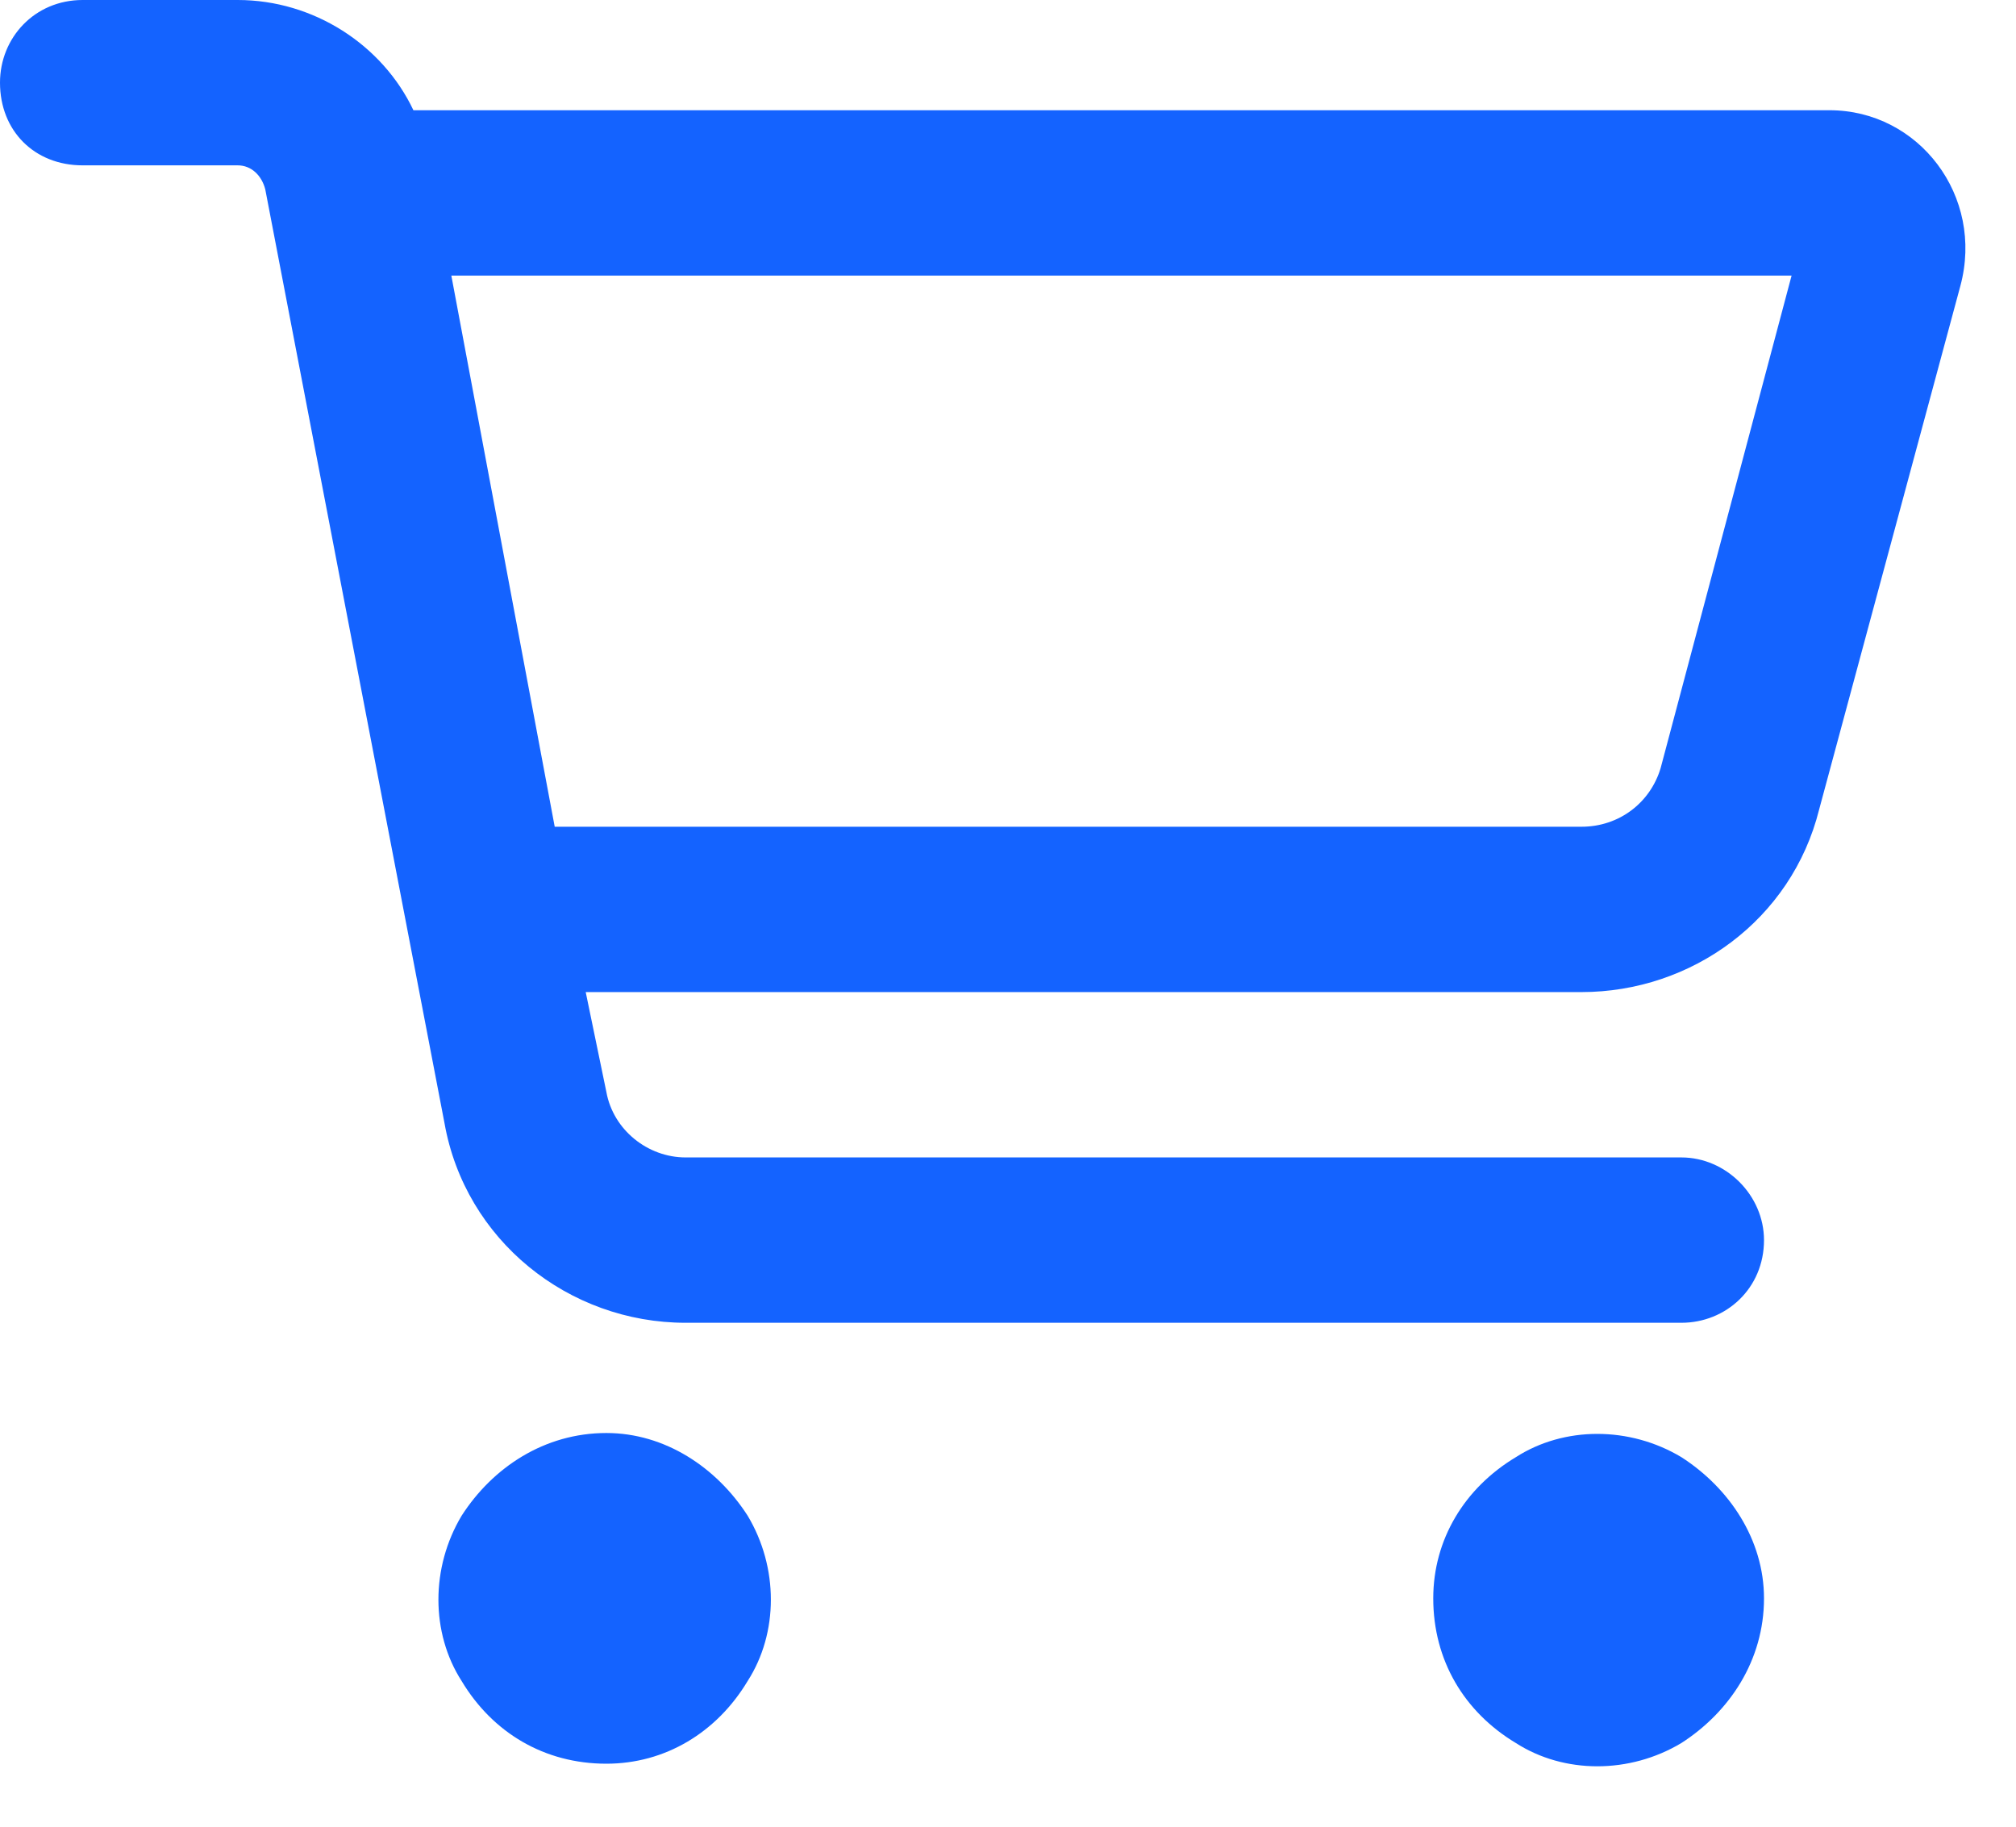
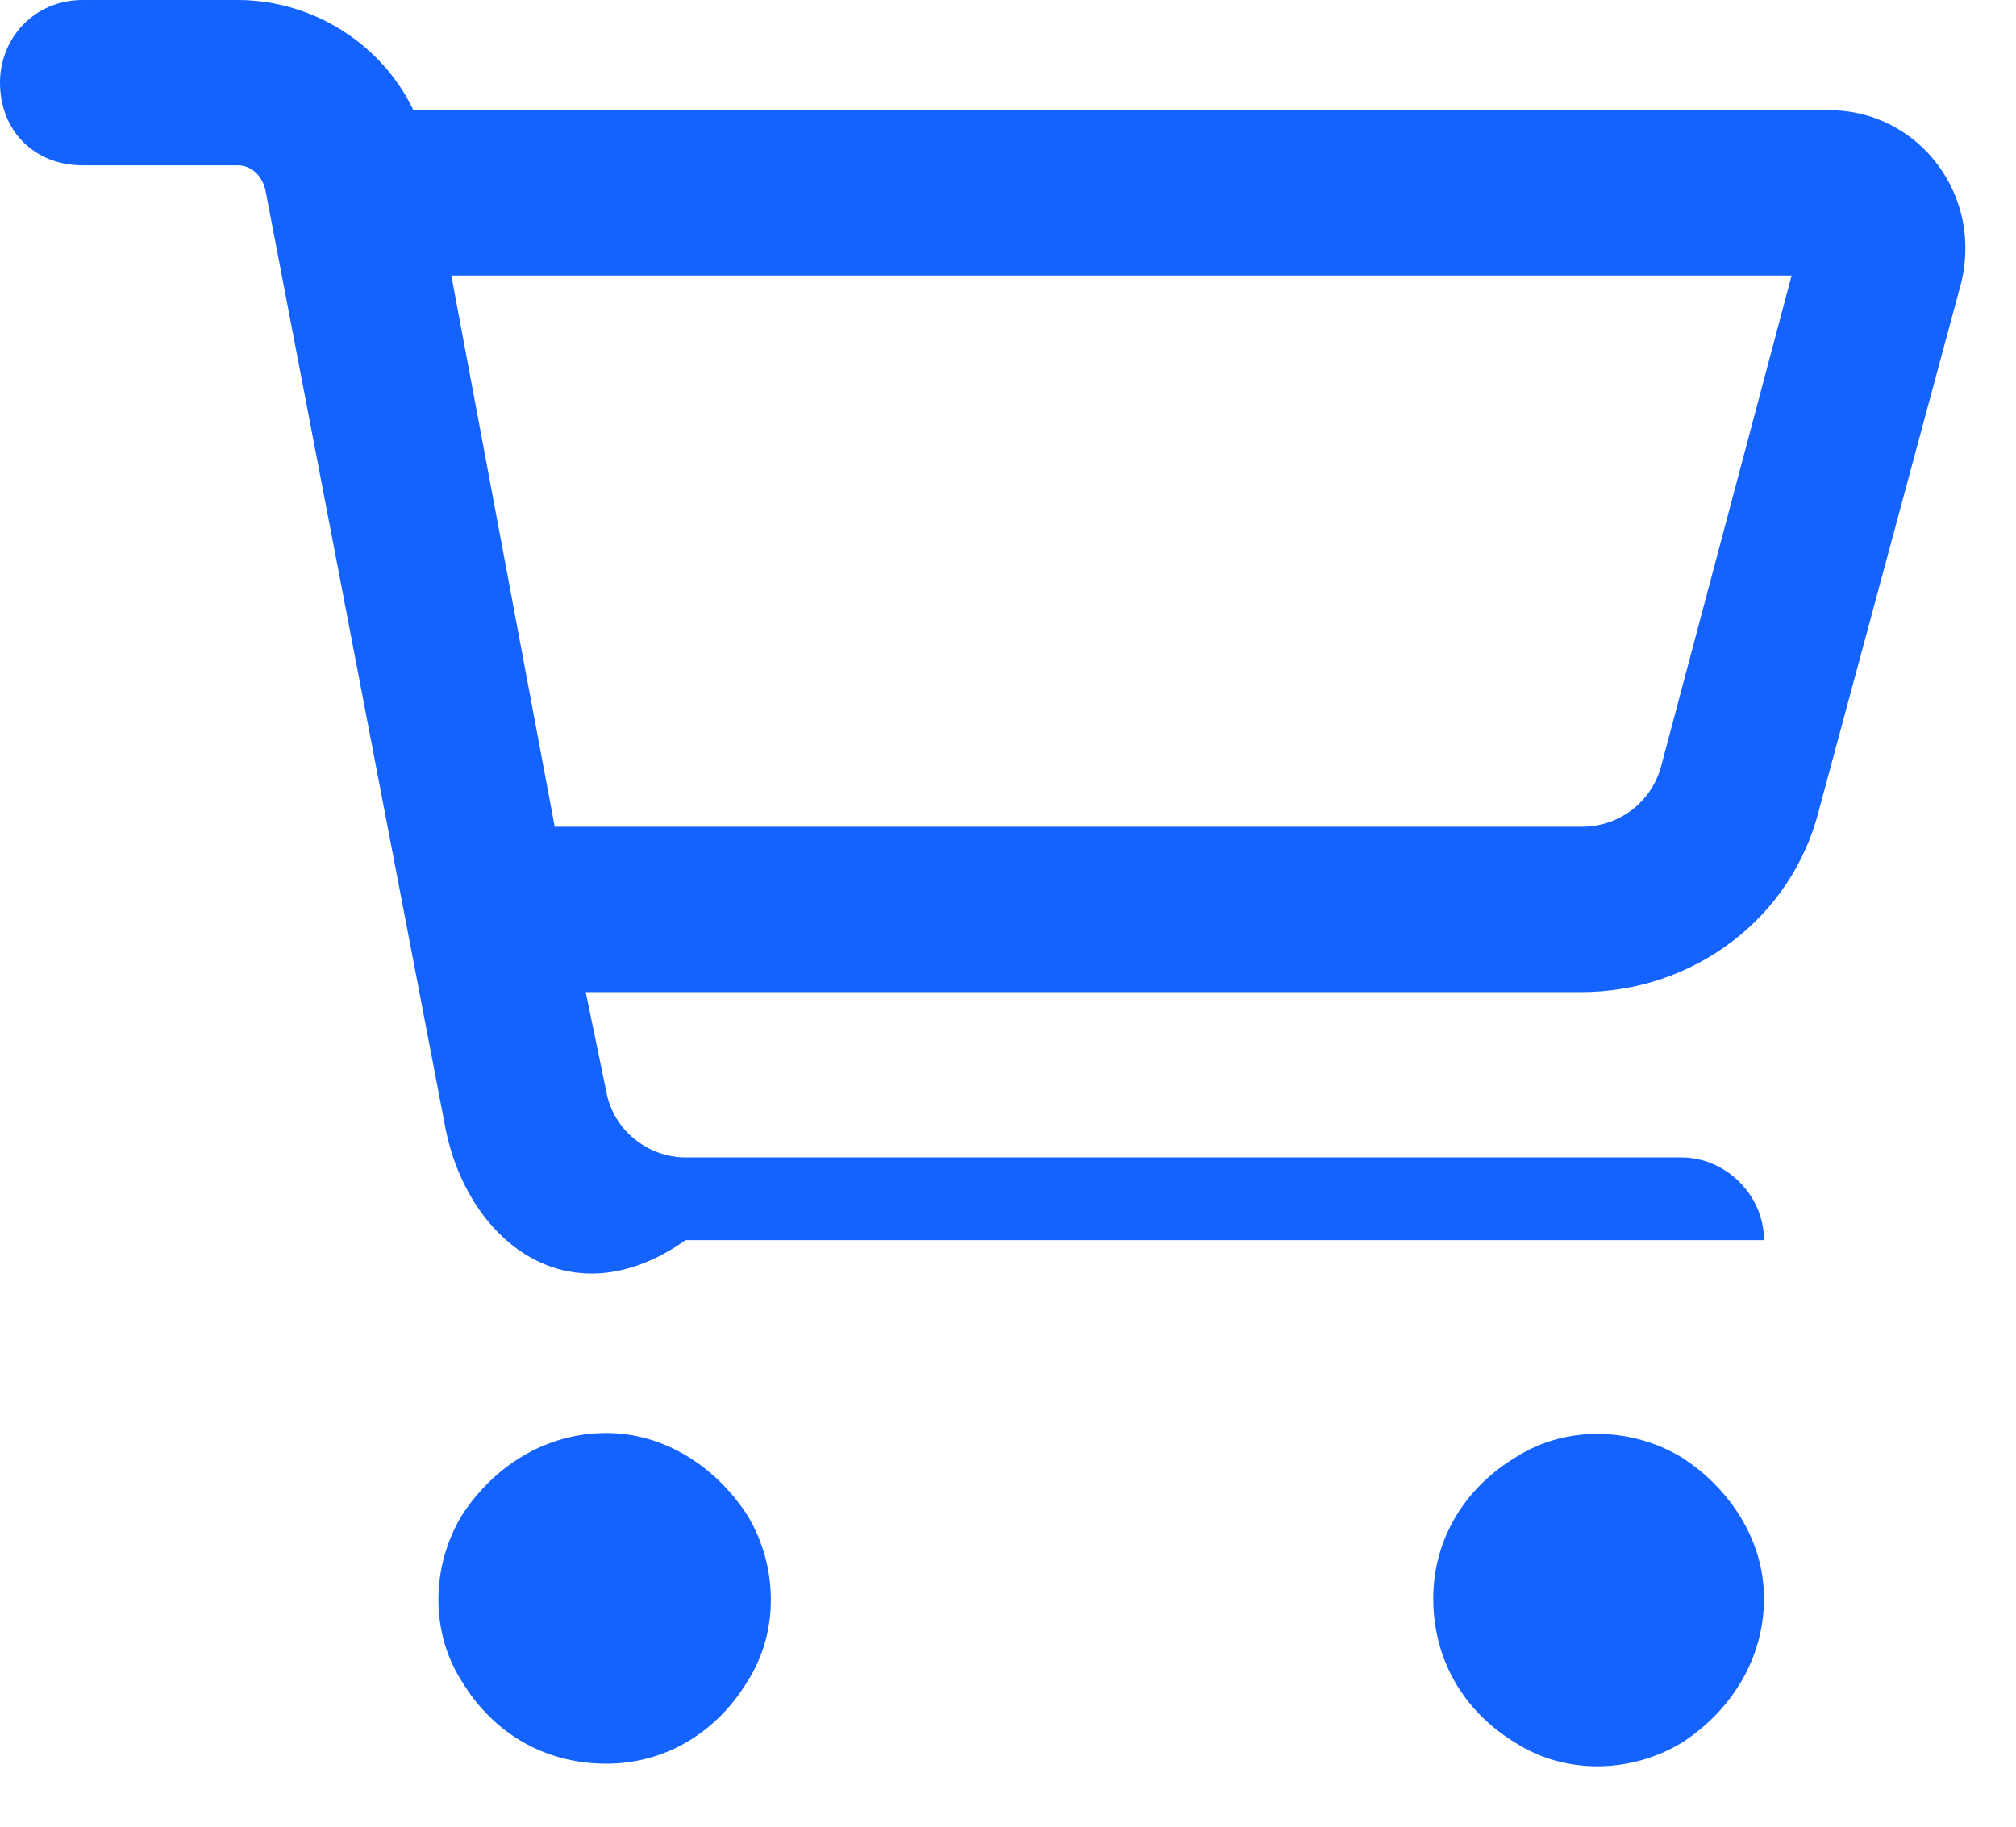
<svg xmlns="http://www.w3.org/2000/svg" width="32" height="29" viewBox="0 0 32 29" fill="none">
-   <path d="M1.312 0H3.773C4.977 0 6.07 0.711 6.562 1.75H29.039C30.461 1.75 31.5 3.117 31.117 4.539L28.875 12.852C28.438 14.602 26.852 15.75 25.102 15.75H9.297L9.625 17.336C9.734 17.938 10.281 18.375 10.883 18.375H26.688C27.398 18.375 28 18.977 28 19.688C28 20.453 27.398 21 26.688 21H10.883C9.023 21 7.383 19.688 7.055 17.828L4.211 3.008C4.156 2.789 3.992 2.625 3.773 2.625H1.312C0.547 2.625 0 2.078 0 1.312C0 0.602 0.547 0 1.312 0ZM7.164 4.375L8.805 13.125H25.102C25.703 13.125 26.195 12.742 26.359 12.195L28.438 4.375H7.164ZM9.625 28C8.641 28 7.82 27.508 7.328 26.688C6.836 25.922 6.836 24.883 7.328 24.062C7.82 23.297 8.641 22.75 9.625 22.75C10.555 22.75 11.375 23.297 11.867 24.062C12.359 24.883 12.359 25.922 11.867 26.688C11.375 27.508 10.555 28 9.625 28ZM28 25.375C28 26.359 27.453 27.18 26.688 27.672C25.867 28.164 24.828 28.164 24.062 27.672C23.242 27.18 22.75 26.359 22.75 25.375C22.75 24.445 23.242 23.625 24.062 23.133C24.828 22.641 25.867 22.641 26.688 23.133C27.453 23.625 28 24.445 28 25.375Z" fill="#1463FF" />
+   <path d="M1.312 0H3.773C4.977 0 6.07 0.711 6.562 1.75H29.039C30.461 1.75 31.5 3.117 31.117 4.539L28.875 12.852C28.438 14.602 26.852 15.75 25.102 15.75H9.297L9.625 17.336C9.734 17.938 10.281 18.375 10.883 18.375H26.688C27.398 18.375 28 18.977 28 19.688H10.883C9.023 21 7.383 19.688 7.055 17.828L4.211 3.008C4.156 2.789 3.992 2.625 3.773 2.625H1.312C0.547 2.625 0 2.078 0 1.312C0 0.602 0.547 0 1.312 0ZM7.164 4.375L8.805 13.125H25.102C25.703 13.125 26.195 12.742 26.359 12.195L28.438 4.375H7.164ZM9.625 28C8.641 28 7.82 27.508 7.328 26.688C6.836 25.922 6.836 24.883 7.328 24.062C7.82 23.297 8.641 22.75 9.625 22.75C10.555 22.75 11.375 23.297 11.867 24.062C12.359 24.883 12.359 25.922 11.867 26.688C11.375 27.508 10.555 28 9.625 28ZM28 25.375C28 26.359 27.453 27.18 26.688 27.672C25.867 28.164 24.828 28.164 24.062 27.672C23.242 27.18 22.75 26.359 22.75 25.375C22.75 24.445 23.242 23.625 24.062 23.133C24.828 22.641 25.867 22.641 26.688 23.133C27.453 23.625 28 24.445 28 25.375Z" fill="#1463FF" />
</svg>